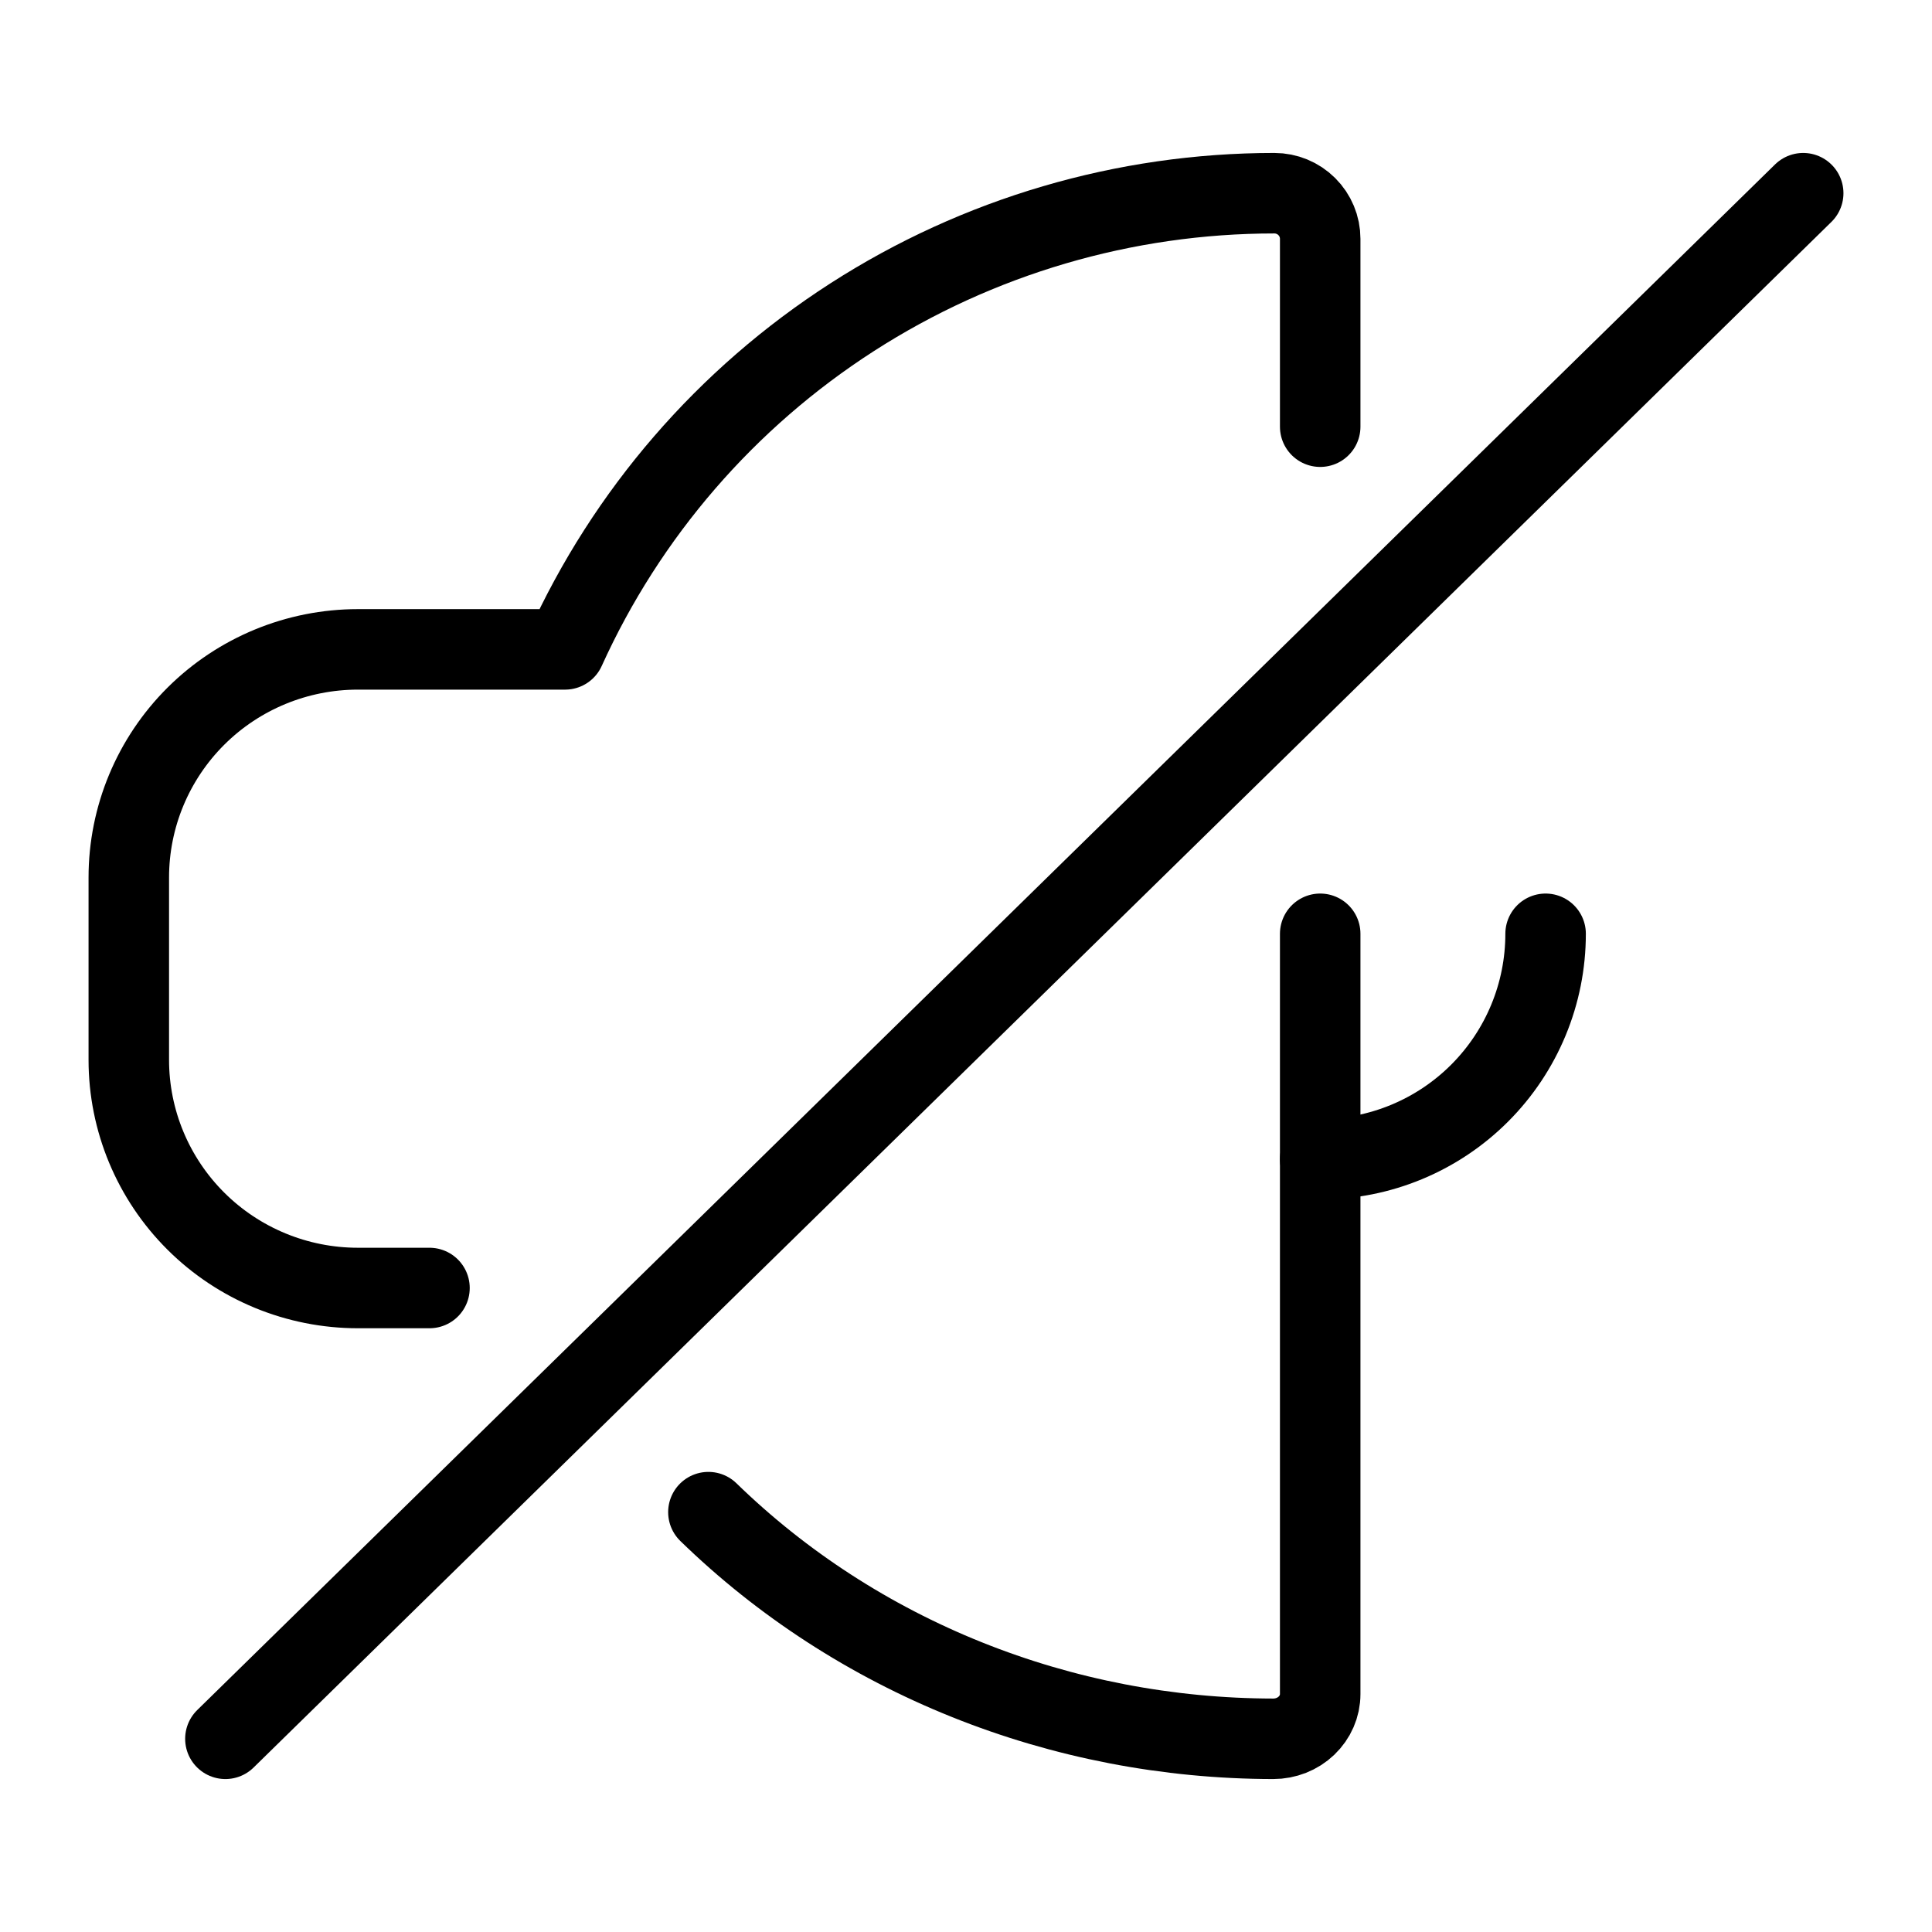
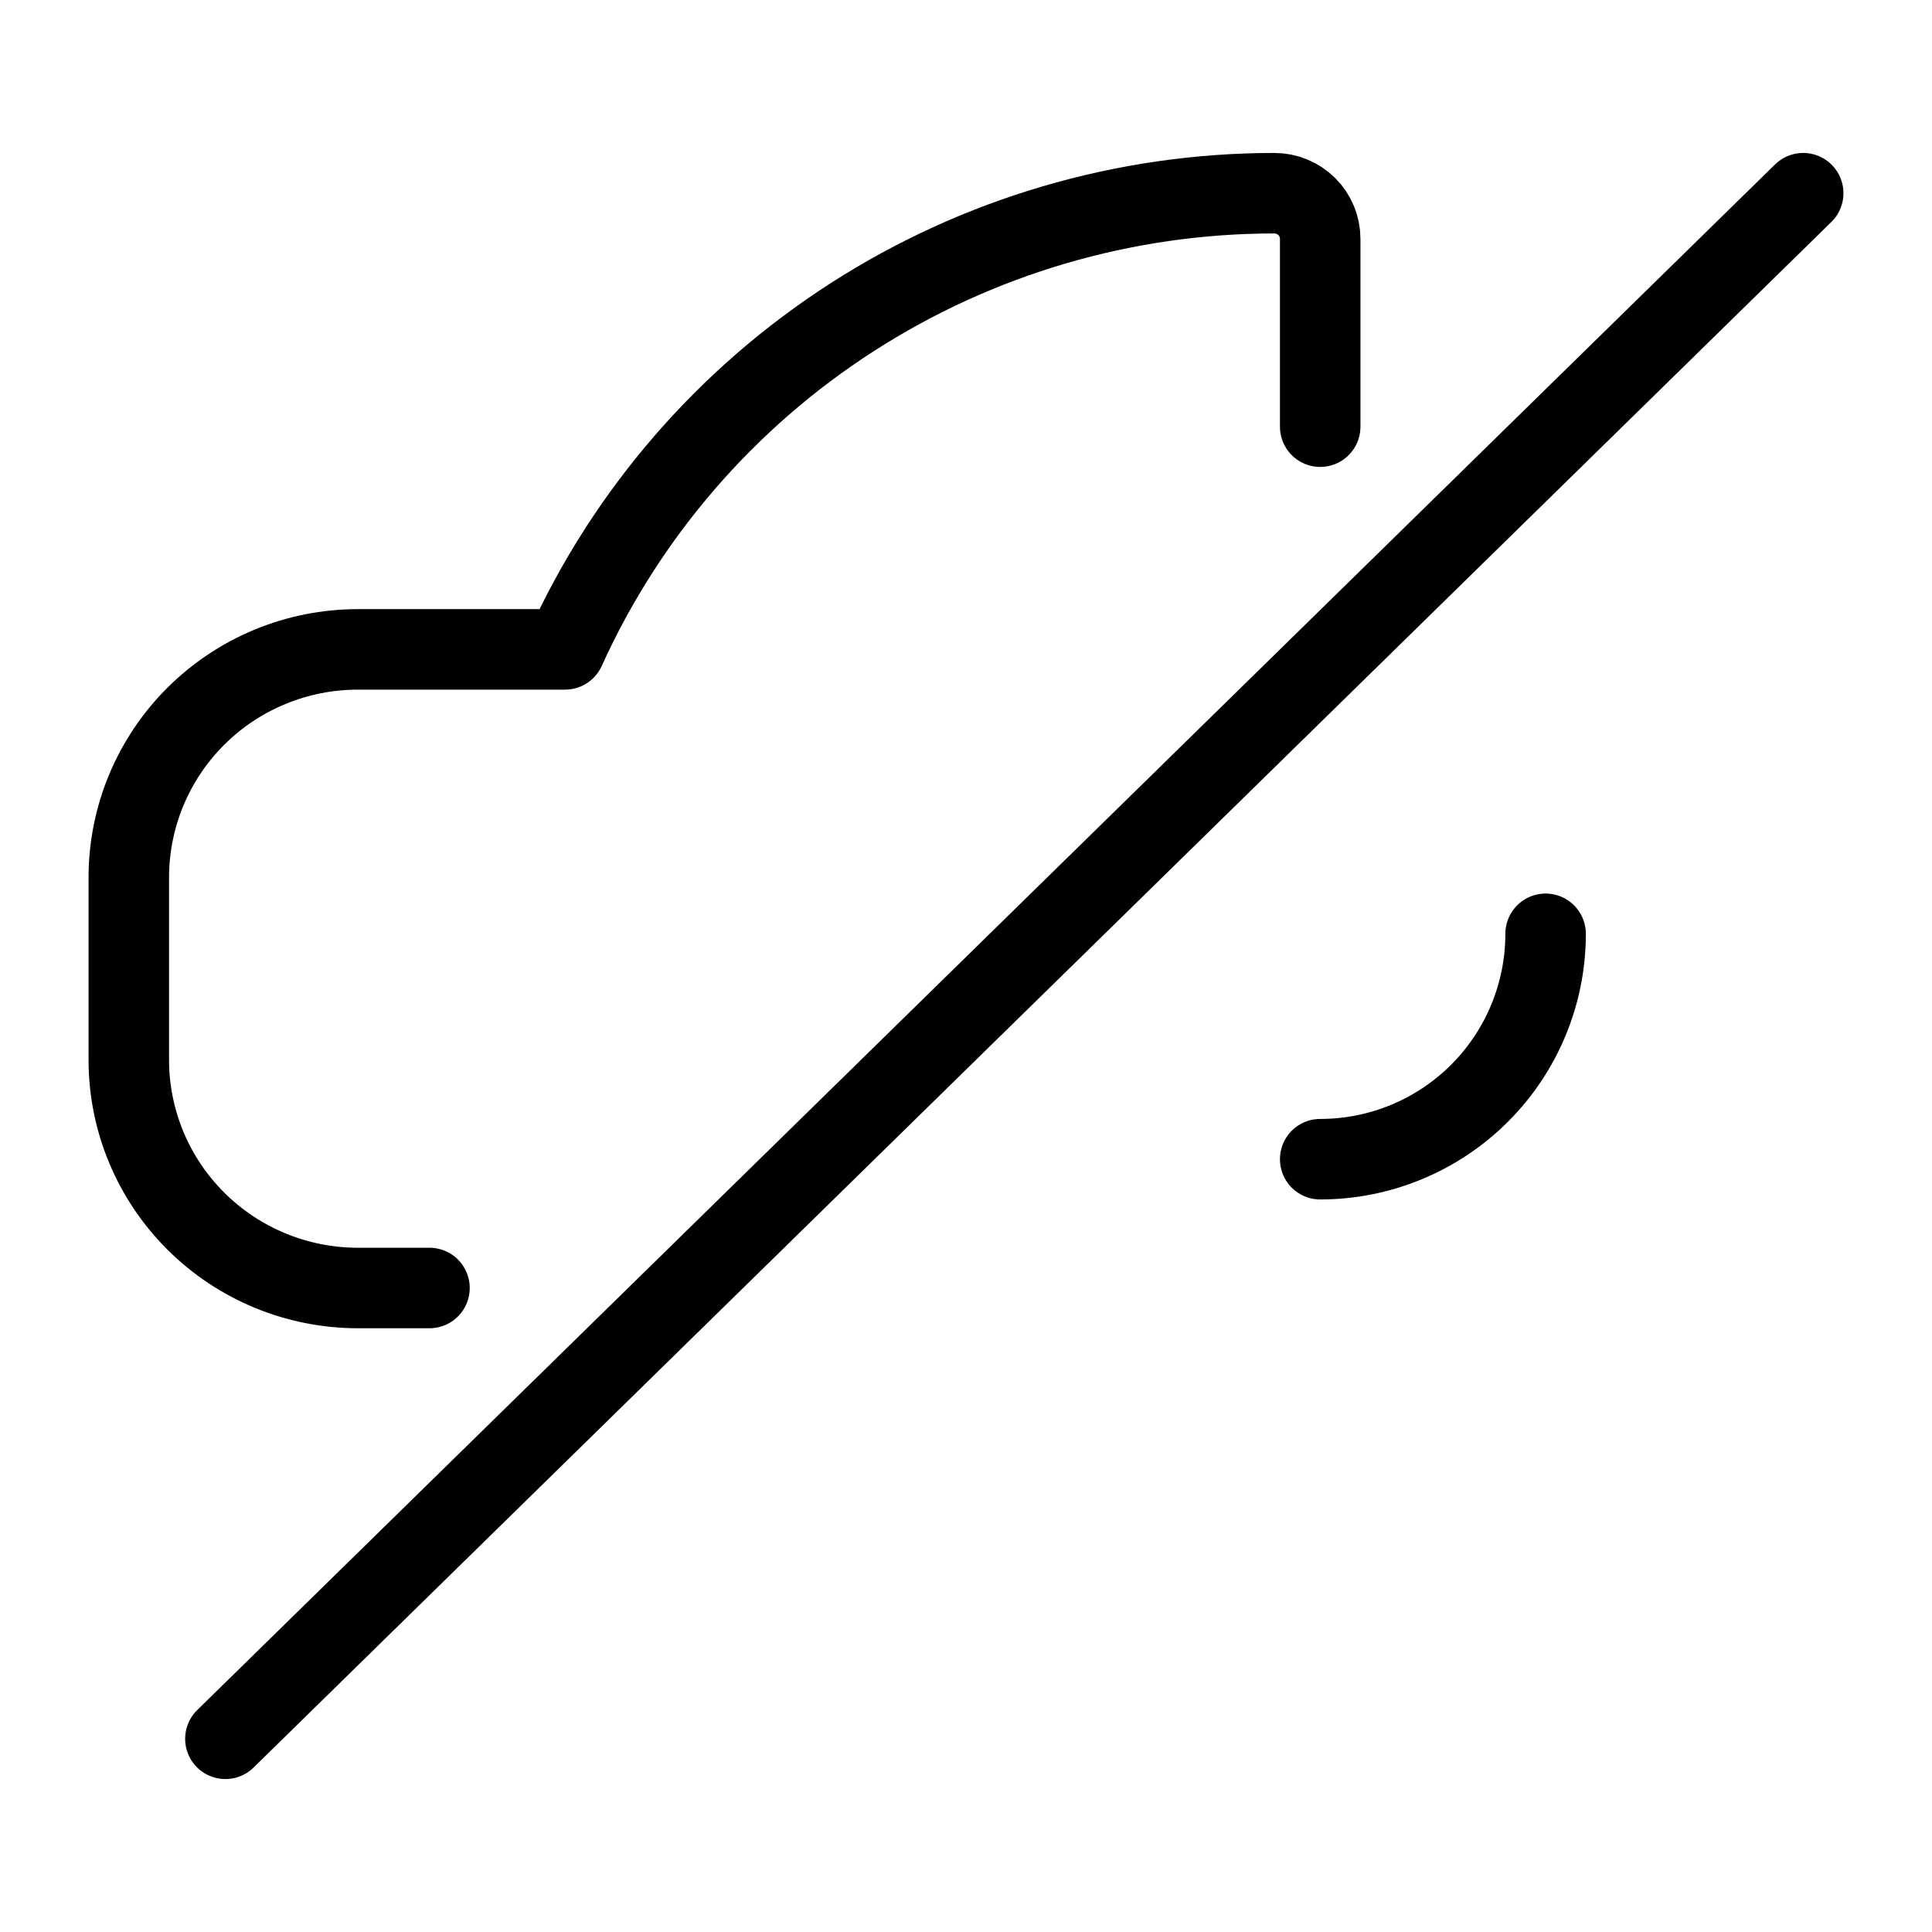
<svg xmlns="http://www.w3.org/2000/svg" width="60" height="60" viewBox="0 0 60 60" fill="none">
  <path d="M48 29C48 30.857 47.263 32.637 45.95 33.95C44.637 35.263 42.856 36 41 36" stroke="black" stroke-width="2.5" stroke-linecap="round" stroke-linejoin="round" />
  <path d="M7 54L56 6" stroke="black" stroke-width="2.5" stroke-linecap="round" stroke-linejoin="round" />
-   <path d="M22 46.961C24.286 49.186 27.015 50.955 30.027 52.163C33.039 53.372 36.274 53.996 39.542 54C39.929 54 40.3 53.854 40.573 53.593C40.846 53.333 41 52.98 41 52.611V29" stroke="black" stroke-width="2.5" stroke-linecap="round" stroke-linejoin="round" />
  <path d="M41 13.251V7.417C41 7.041 40.85 6.681 40.583 6.415C40.316 6.149 39.954 6 39.577 6C34.925 6.001 30.372 7.338 26.465 9.851C22.557 12.364 19.461 15.946 17.548 20.167H11.115C9.228 20.167 7.418 20.913 6.084 22.241C4.75 23.57 4 25.371 4 27.25V32.917C4 34.795 4.75 36.597 6.084 37.925C7.418 39.254 9.228 40 11.115 40H13.338" stroke="black" stroke-width="2.5" stroke-linecap="round" stroke-linejoin="round" />
</svg>